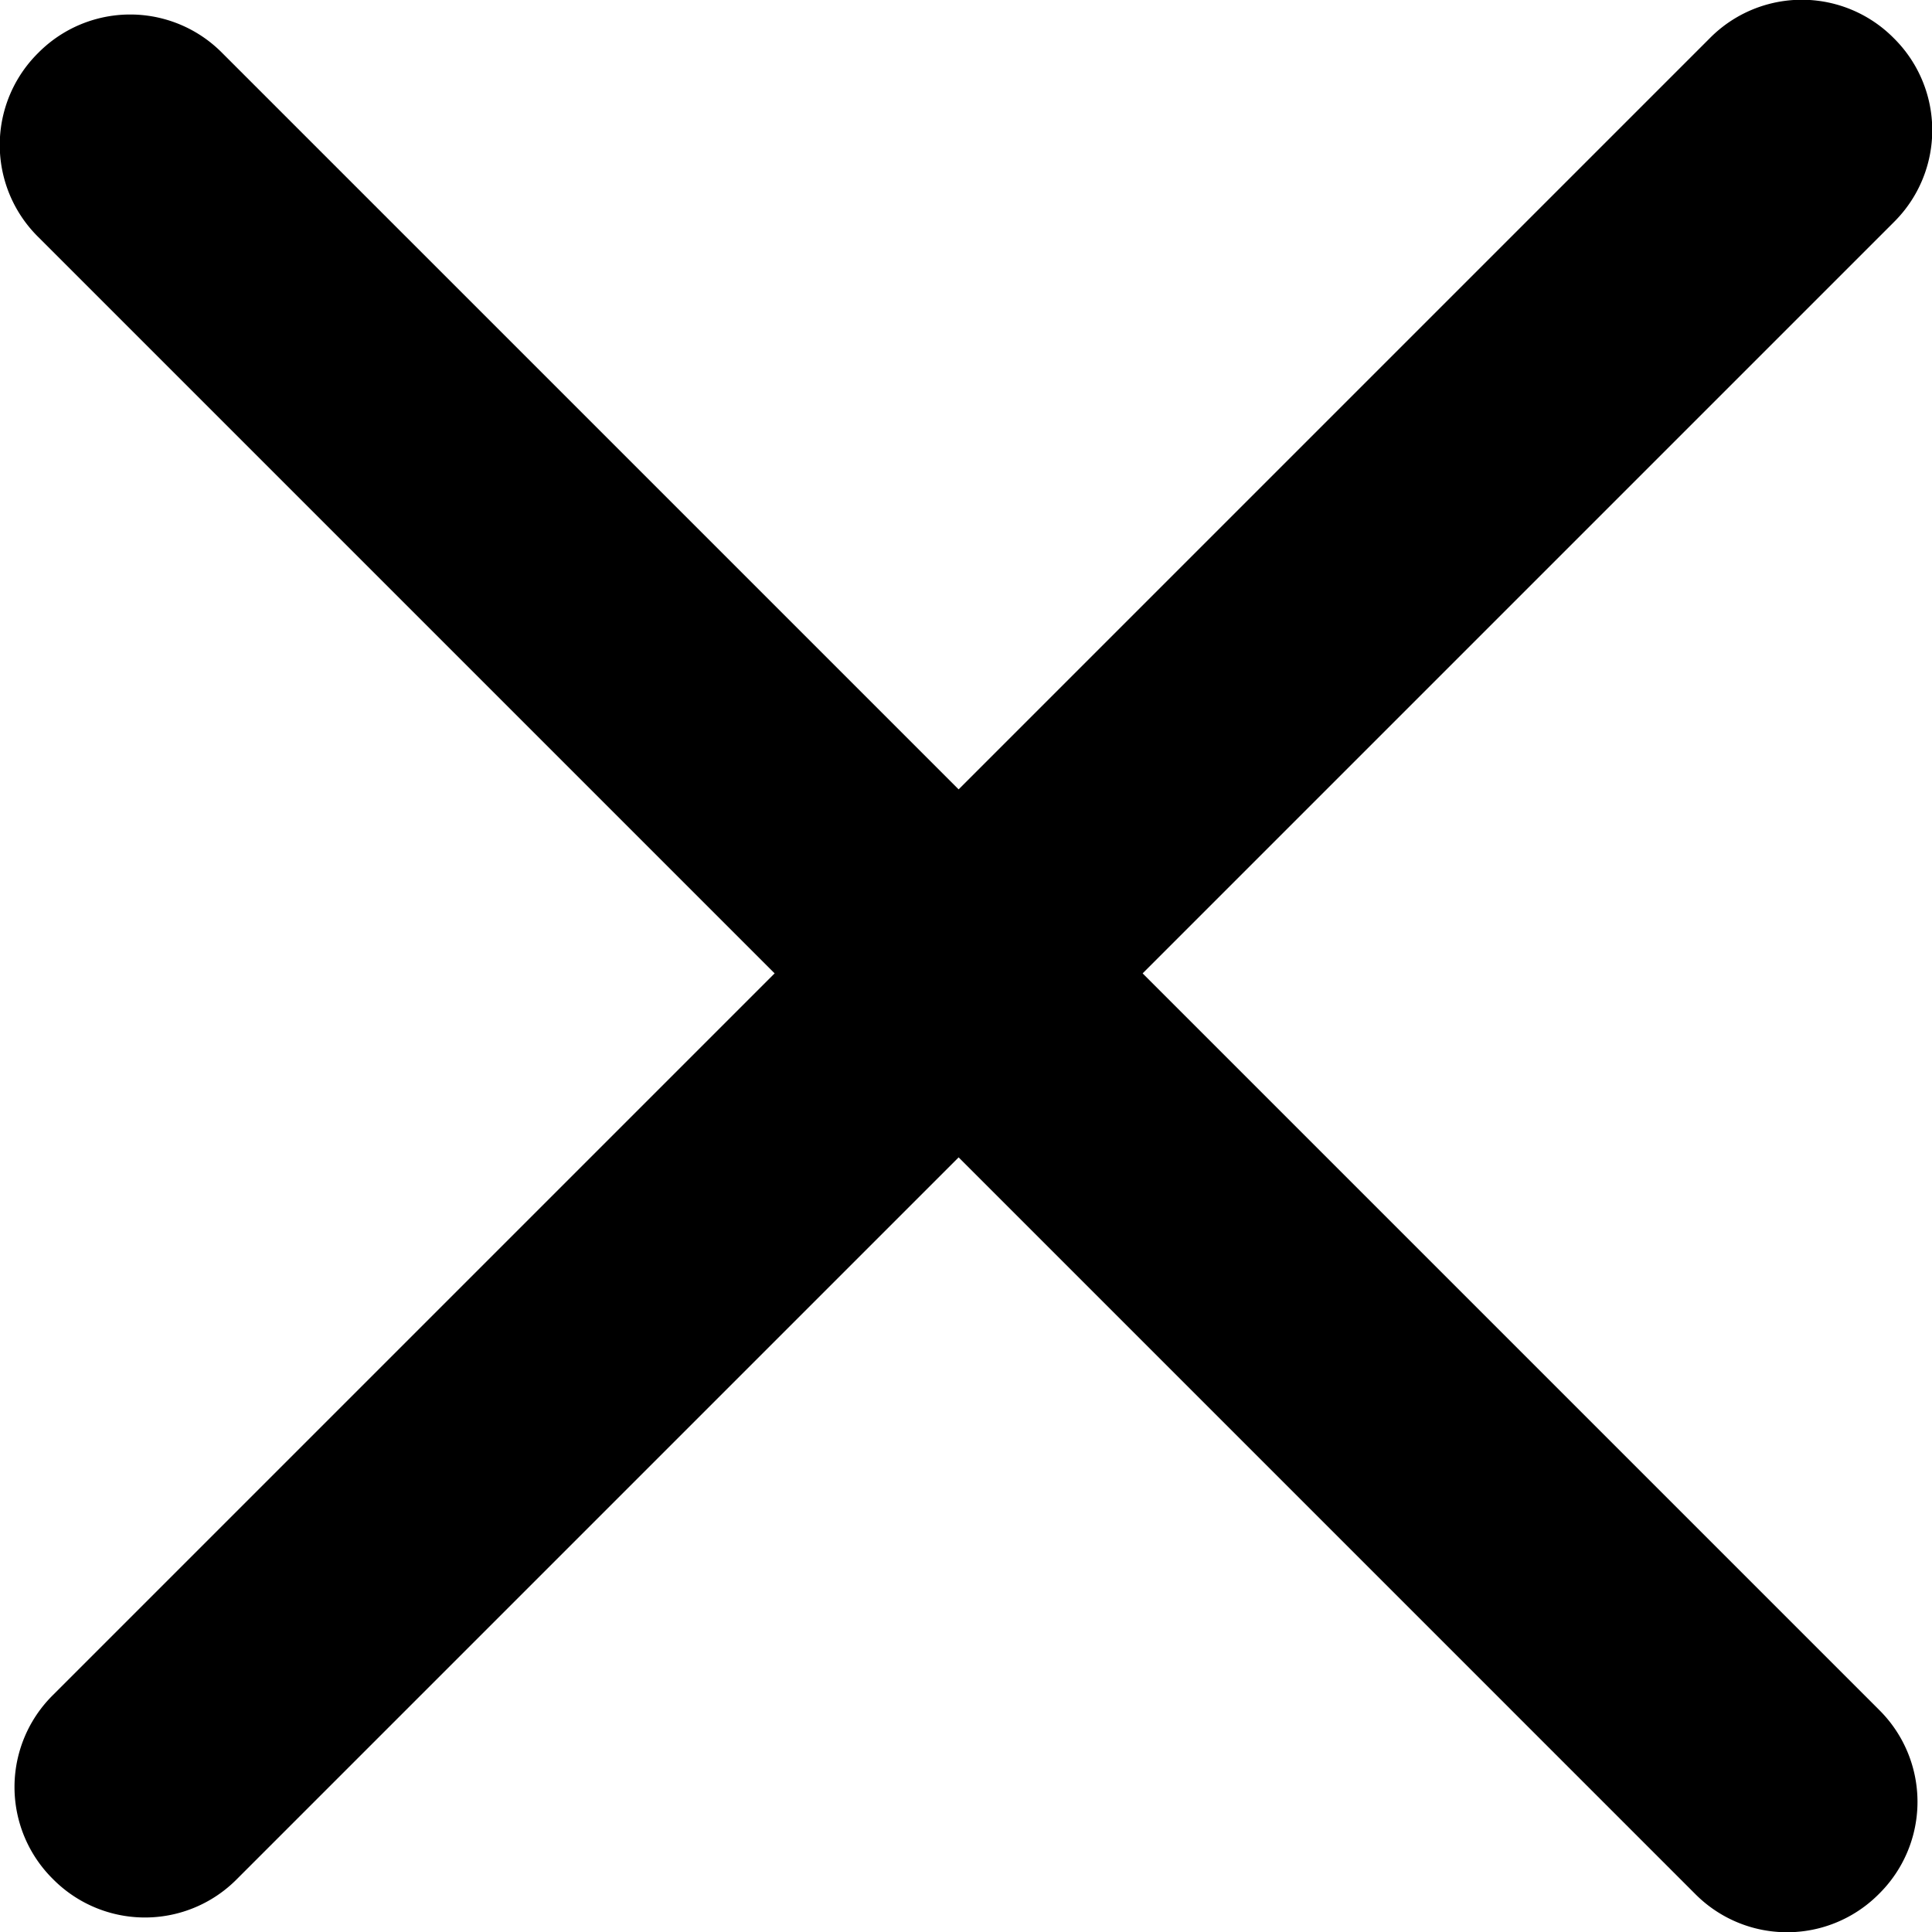
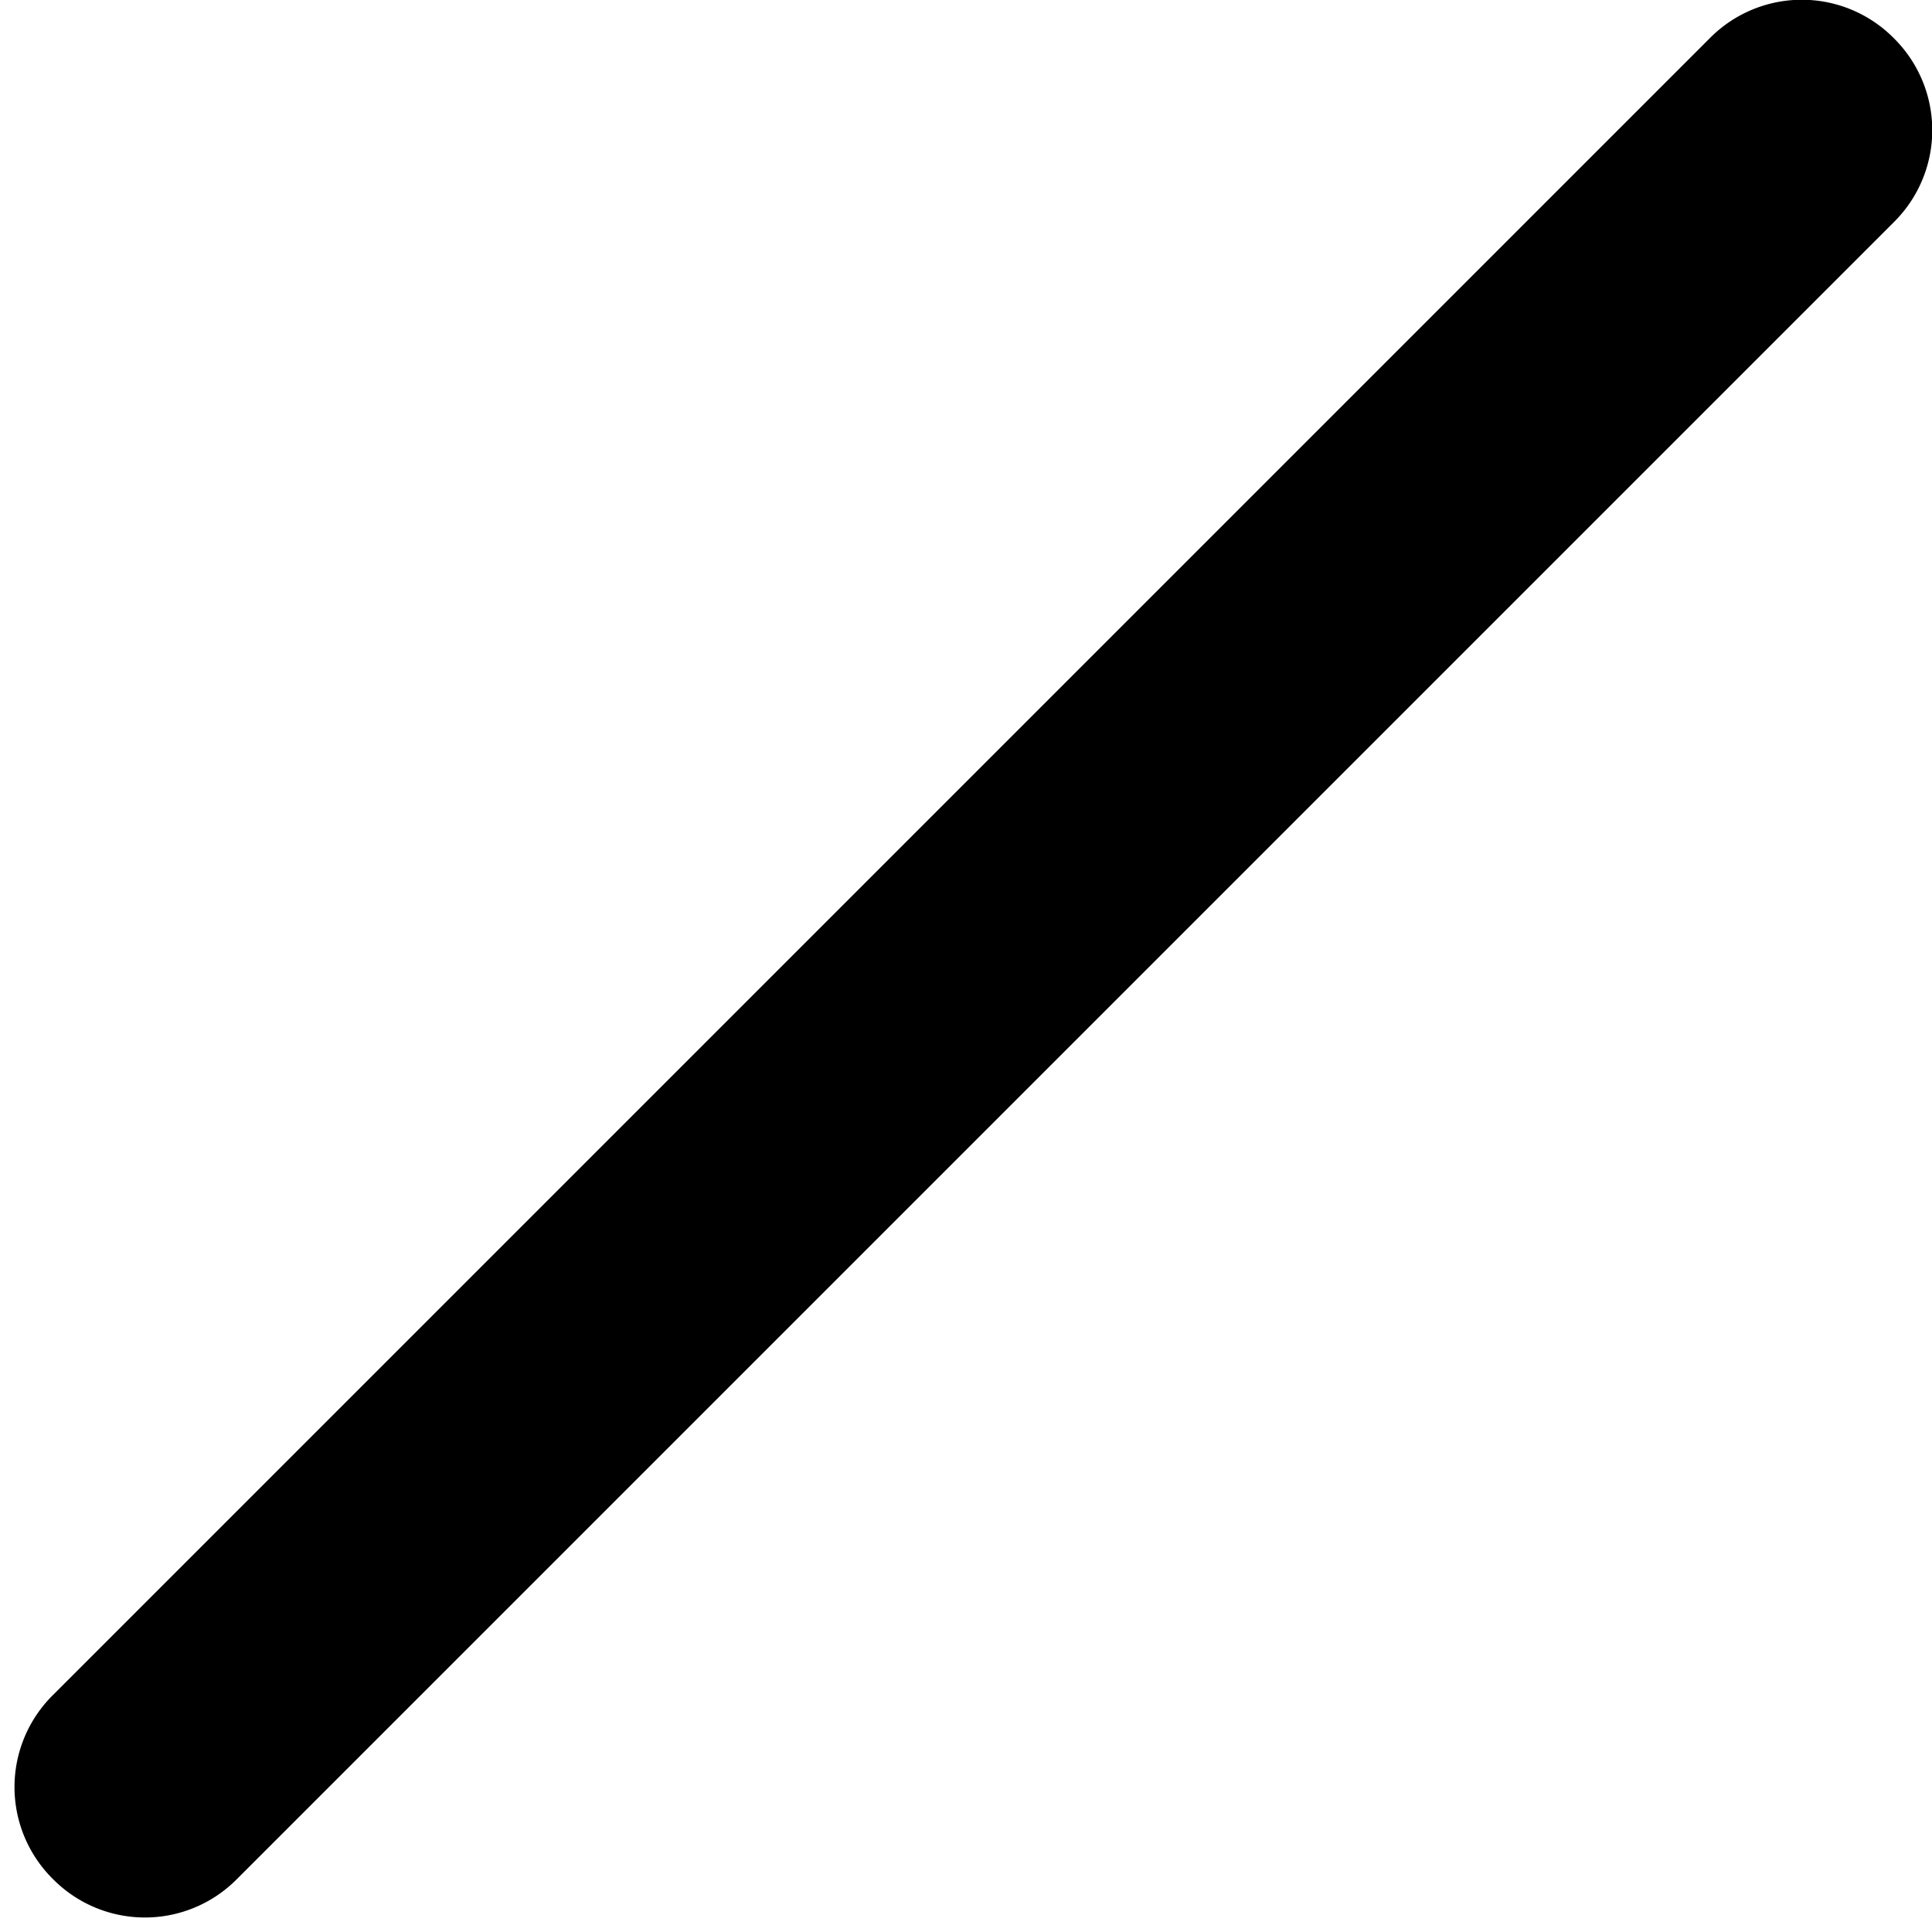
<svg xmlns="http://www.w3.org/2000/svg" viewBox="0 0 22.26 22.26" width="22px" height="22px">
  <defs>
    <style>.cls-1{fill:#000000;fill-rule:evenodd;}</style>
  </defs>
  <title>close-icon</title>
  <g id="Layer_2" data-name="Layer 2">
    <g id="Layer_1-2" data-name="Layer 1">
-       <path class="cls-1" d="M2.56.61,21.65,19.7a1.49,1.49,0,0,1,0,2.12h0a1.49,1.49,0,0,1-2.12,0L.44,2.73A1.49,1.49,0,0,1,.44.61h0A1.49,1.49,0,0,1,2.56.61Z" />
      <path class="cls-1" d="M.61,19.53,19.7.44a1.49,1.49,0,0,1,2.12,0h0a1.49,1.49,0,0,1,0,2.12L2.73,21.65a1.49,1.49,0,0,1-2.12,0h0A1.49,1.49,0,0,1,.61,19.53Z" />
    </g>
  </g>
</svg>